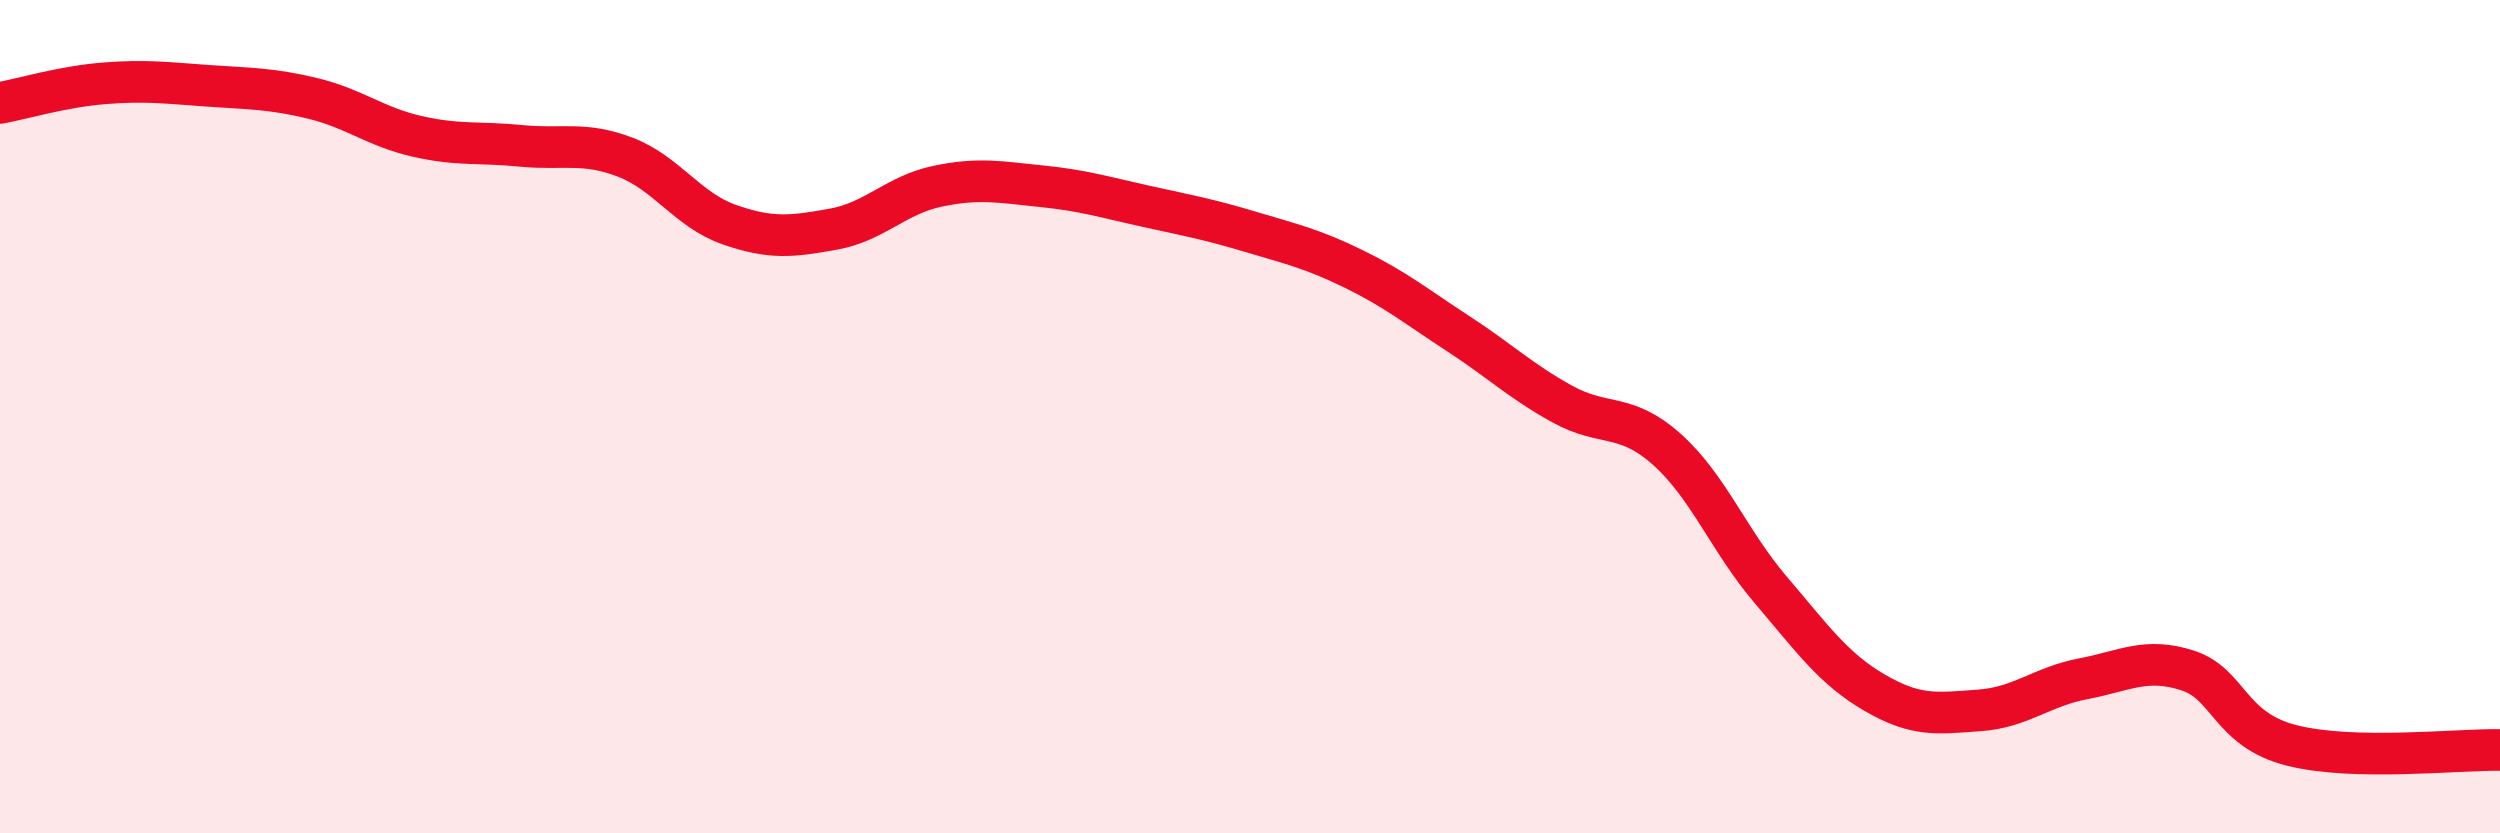
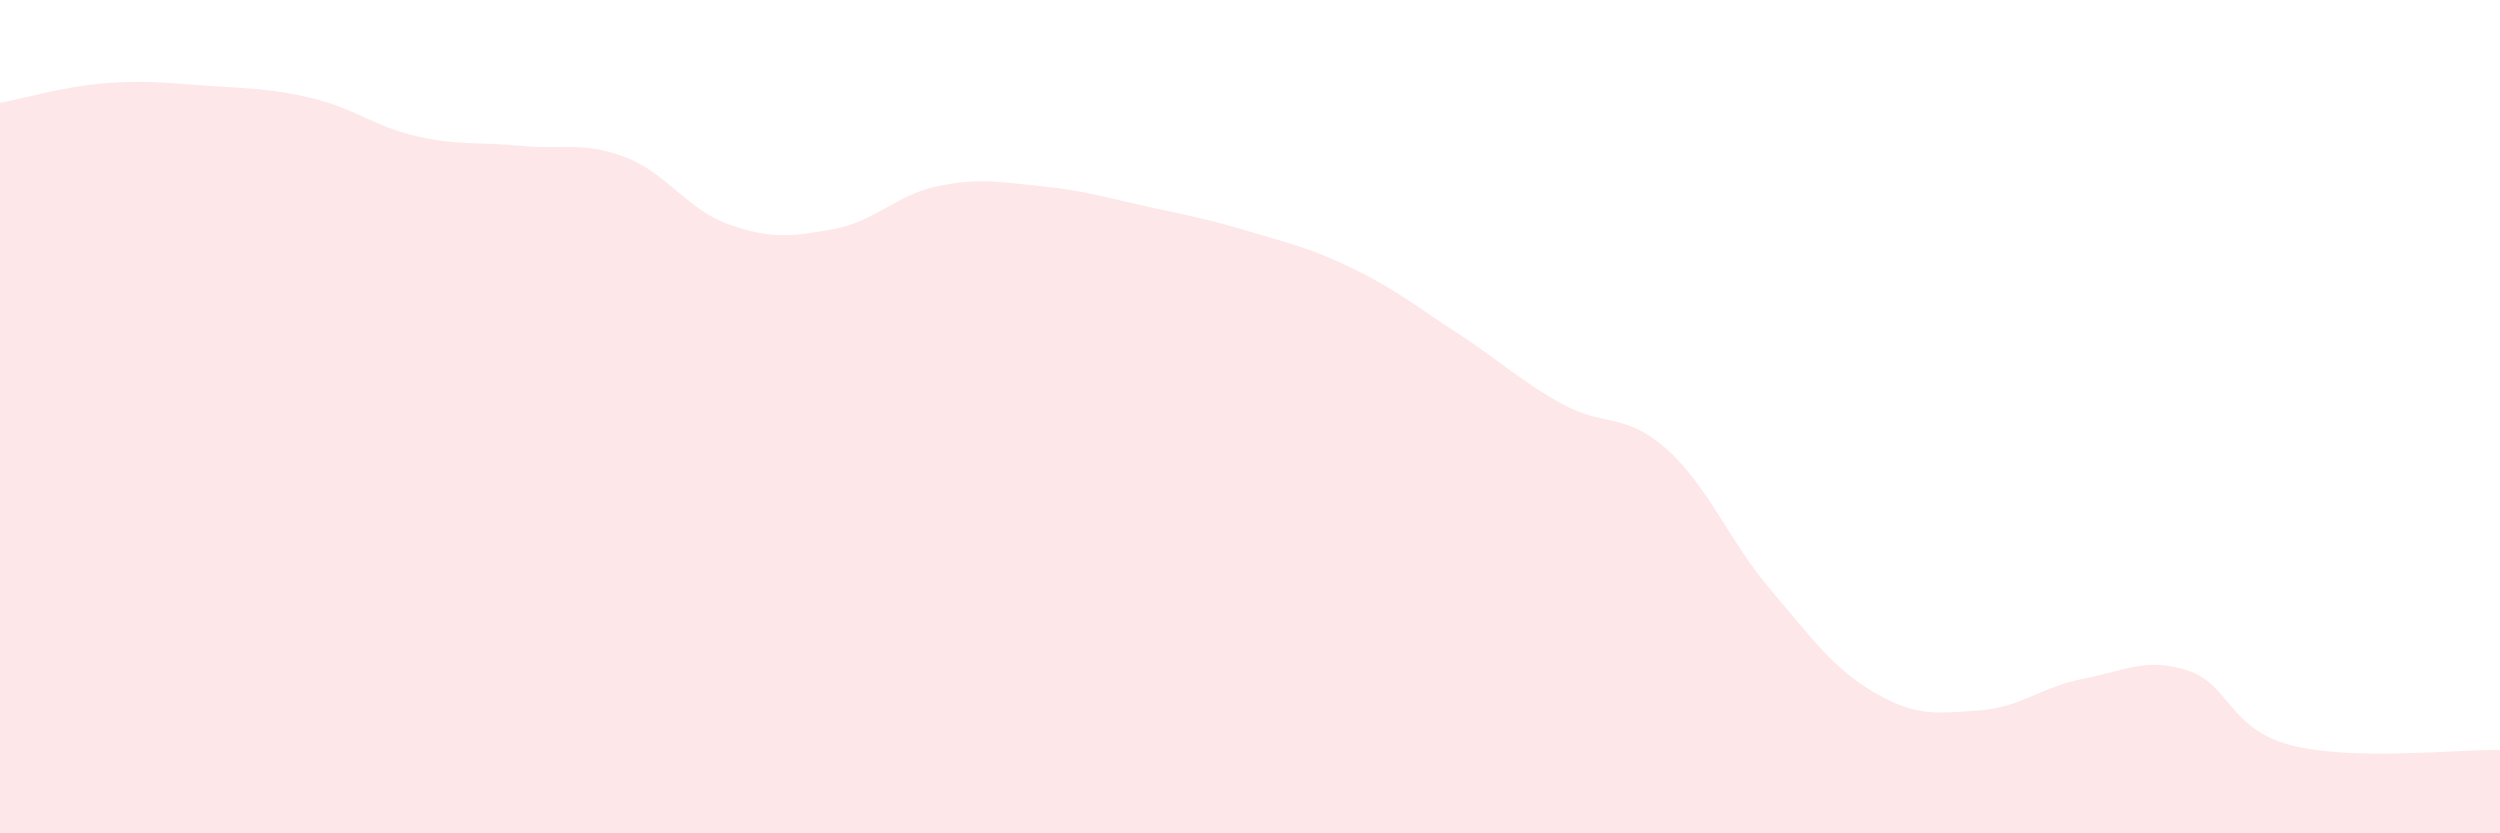
<svg xmlns="http://www.w3.org/2000/svg" width="60" height="20" viewBox="0 0 60 20">
  <path d="M 0,2.47 C 0.5,2.38 1.5,2.08 2.5,2 C 3.5,1.92 4,1.99 5,2.06 C 6,2.13 6.5,2.12 7.5,2.36 C 8.5,2.6 9,3.04 10,3.27 C 11,3.5 11.5,3.4 12.5,3.5 C 13.5,3.6 14,3.39 15,3.77 C 16,4.15 16.5,5.04 17.5,5.39 C 18.5,5.74 19,5.68 20,5.5 C 21,5.32 21.5,4.68 22.5,4.47 C 23.5,4.26 24,4.37 25,4.47 C 26,4.57 26.5,4.73 27.5,4.95 C 28.5,5.17 29,5.26 30,5.56 C 31,5.86 31.5,5.97 32.5,6.46 C 33.5,6.95 34,7.36 35,8.01 C 36,8.66 36.5,9.15 37.5,9.7 C 38.5,10.25 39,9.89 40,10.78 C 41,11.67 41.5,12.99 42.5,14.16 C 43.5,15.33 44,16.05 45,16.63 C 46,17.21 46.5,17.12 47.5,17.05 C 48.5,16.98 49,16.48 50,16.29 C 51,16.1 51.5,15.77 52.5,16.09 C 53.5,16.41 53.5,17.51 55,17.89 C 56.5,18.27 59,17.98 60,18L60 20L0 20Z" fill="#EB0A25" opacity="0.1" stroke-linecap="round" stroke-linejoin="round" />
-   <path d="M 0,2.47 C 0.5,2.38 1.5,2.08 2.5,2 C 3.5,1.92 4,1.99 5,2.06 C 6,2.13 6.5,2.12 7.5,2.36 C 8.5,2.6 9,3.04 10,3.27 C 11,3.5 11.5,3.4 12.5,3.5 C 13.5,3.6 14,3.39 15,3.77 C 16,4.15 16.5,5.04 17.5,5.39 C 18.5,5.74 19,5.68 20,5.5 C 21,5.32 21.5,4.68 22.5,4.47 C 23.5,4.26 24,4.37 25,4.47 C 26,4.57 26.5,4.73 27.5,4.95 C 28.5,5.17 29,5.26 30,5.56 C 31,5.86 31.5,5.97 32.5,6.46 C 33.5,6.95 34,7.36 35,8.01 C 36,8.66 36.5,9.15 37.5,9.7 C 38.5,10.25 39,9.89 40,10.78 C 41,11.67 41.5,12.99 42.5,14.16 C 43.5,15.33 44,16.05 45,16.63 C 46,17.21 46.5,17.12 47.5,17.05 C 48.5,16.98 49,16.48 50,16.29 C 51,16.1 51.5,15.77 52.5,16.09 C 53.5,16.41 53.5,17.51 55,17.89 C 56.5,18.27 59,17.98 60,18" stroke="#EB0A25" stroke-width="1" fill="none" stroke-linecap="round" stroke-linejoin="round" />
</svg>